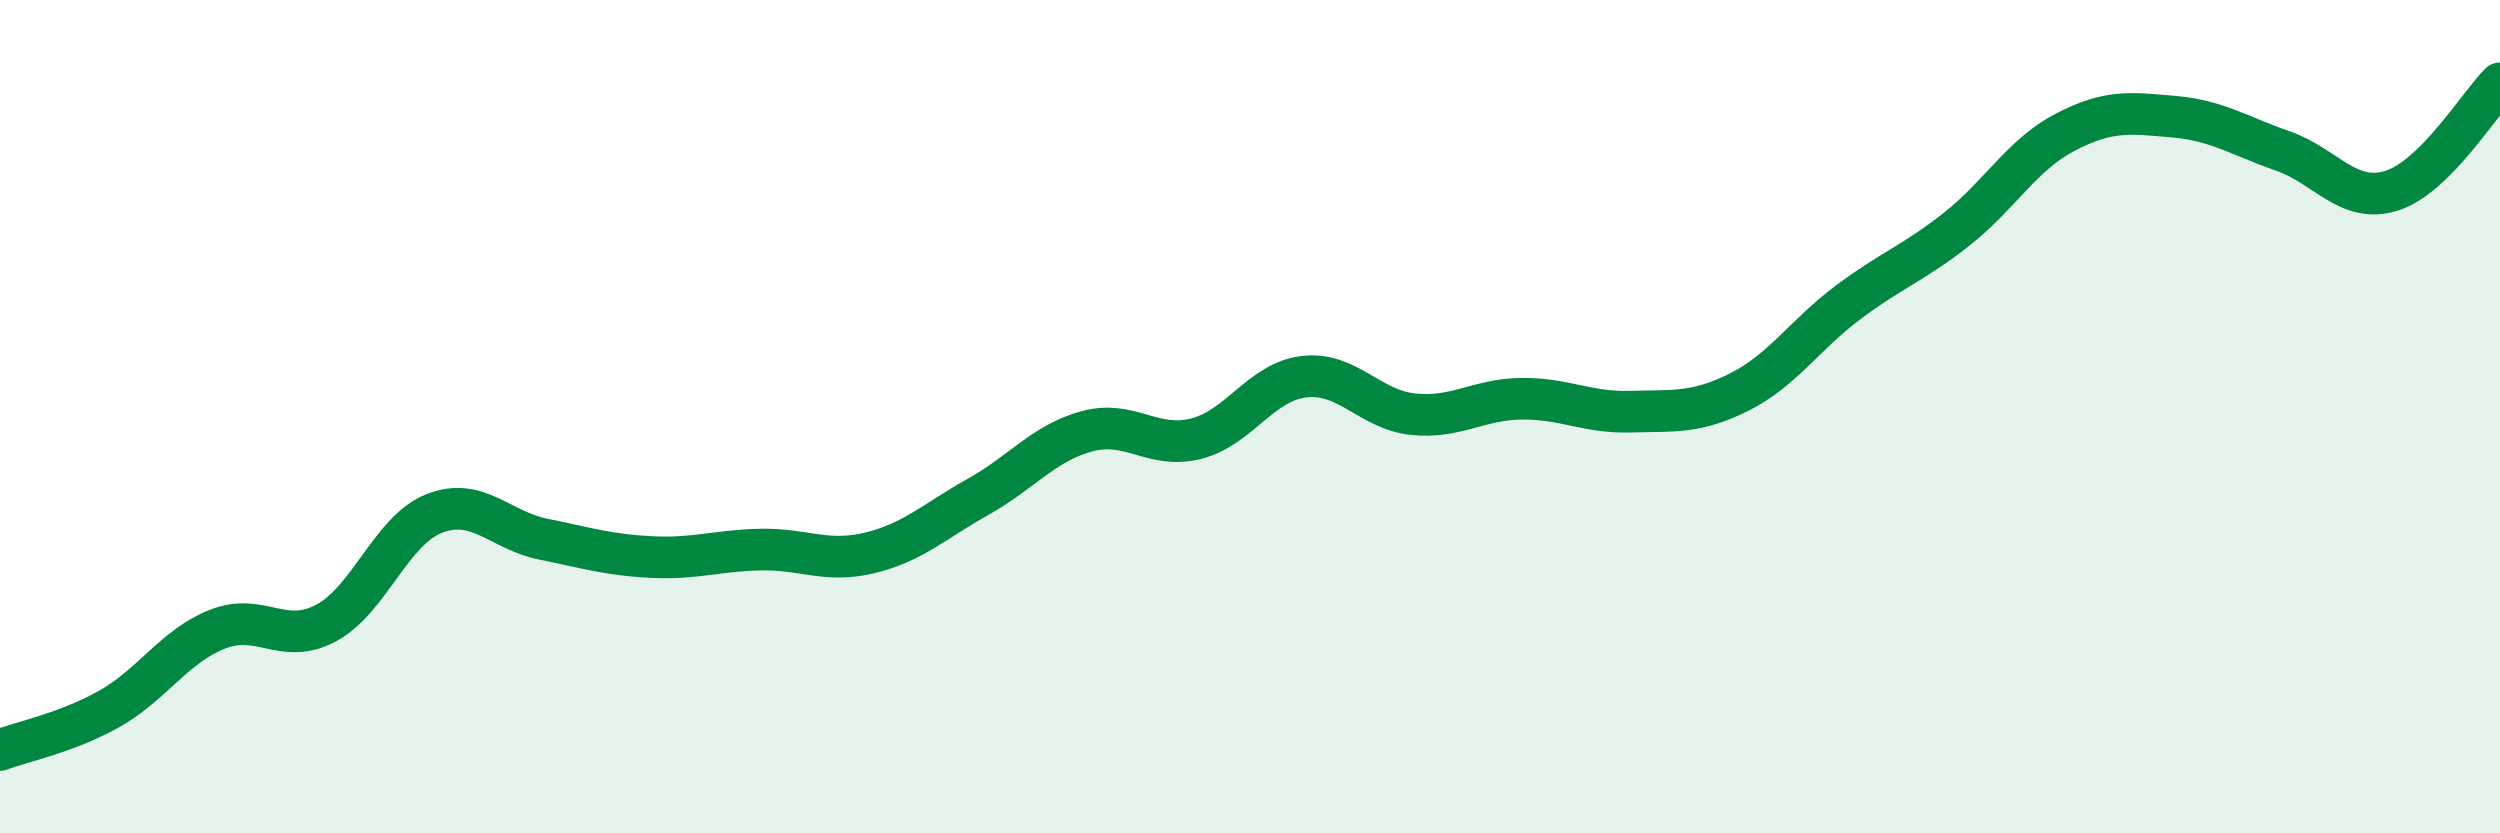
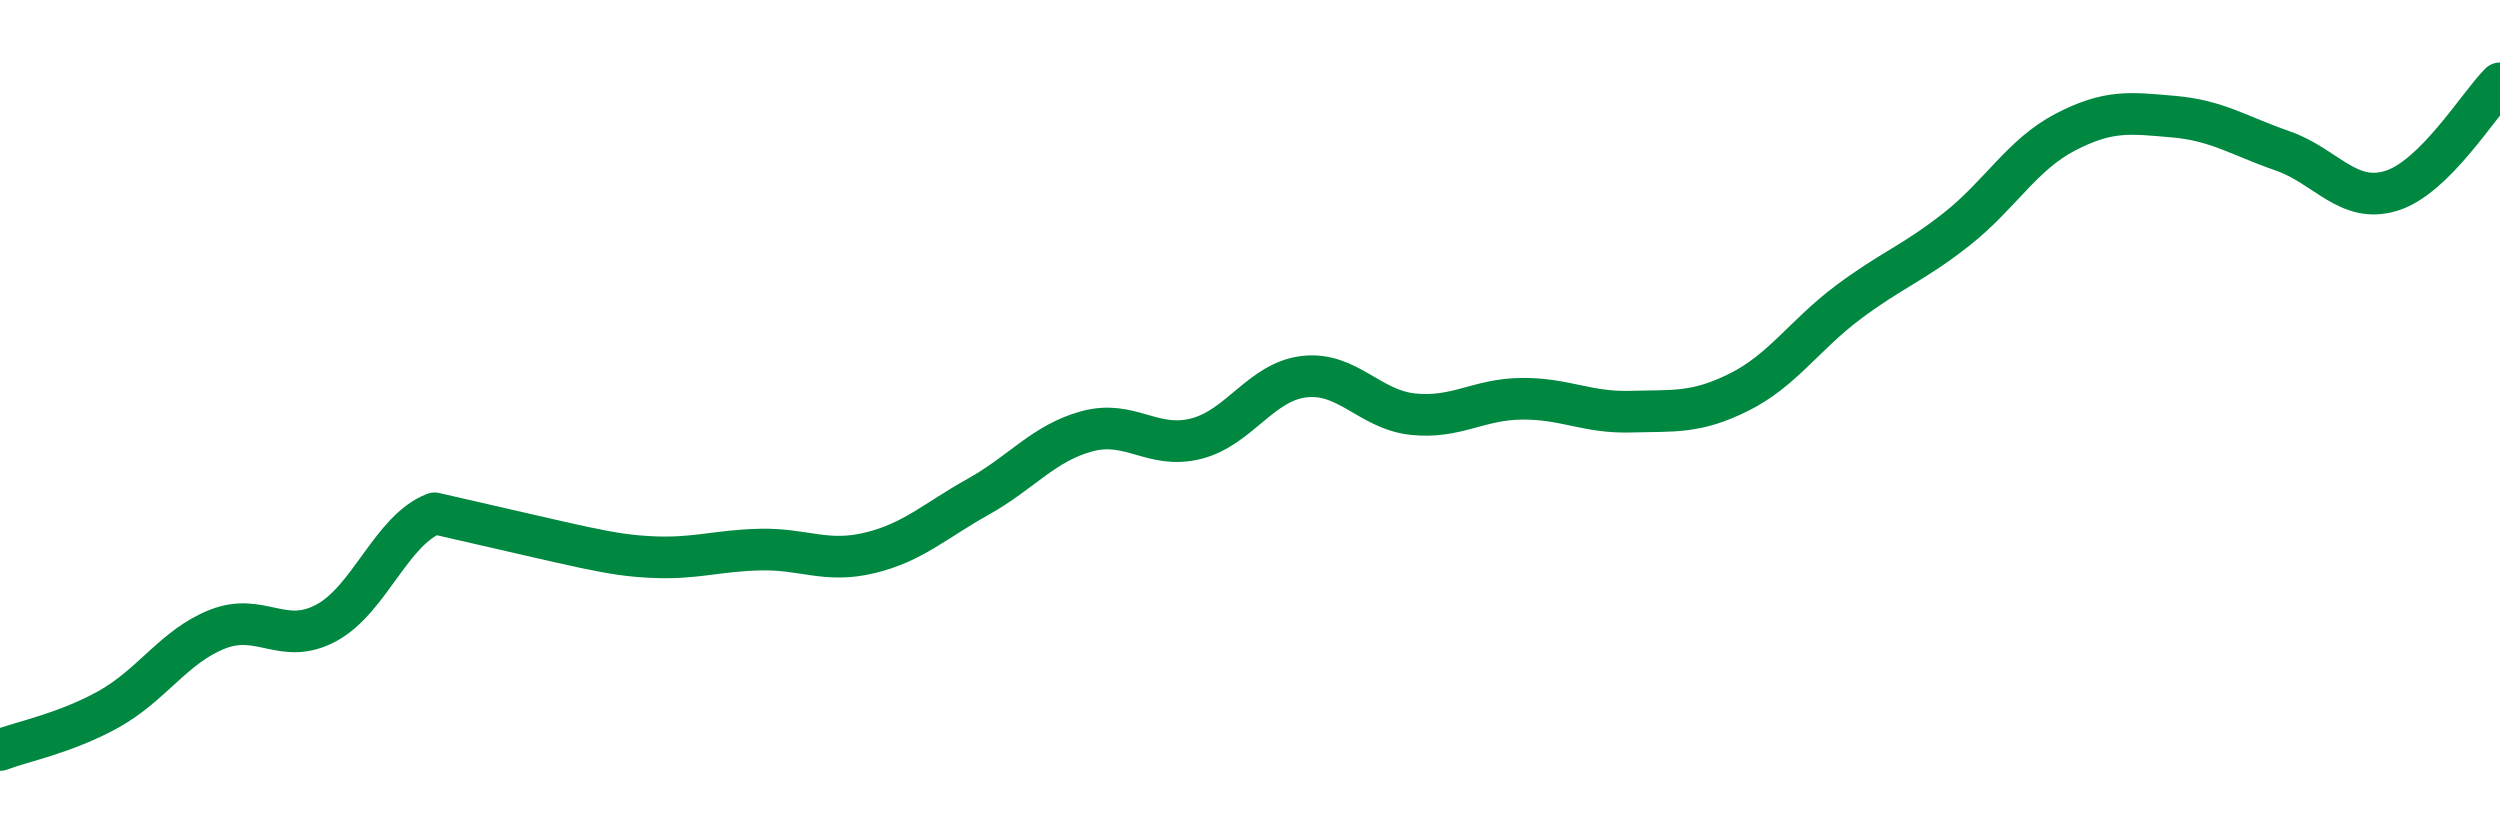
<svg xmlns="http://www.w3.org/2000/svg" width="60" height="20" viewBox="0 0 60 20">
-   <path d="M 0,18 C 0.52,17.8 1.57,17.6 2.61,17.02 C 3.65,16.44 4.18,15.51 5.22,15.1 C 6.26,14.69 6.79,15.51 7.83,14.95 C 8.87,14.39 9.39,12.72 10.43,12.32 C 11.47,11.92 12,12.73 13.04,12.94 C 14.08,13.15 14.61,13.32 15.65,13.37 C 16.69,13.42 17.22,13.21 18.26,13.19 C 19.3,13.17 19.83,13.52 20.87,13.27 C 21.91,13.02 22.44,12.5 23.48,11.92 C 24.52,11.34 25.05,10.63 26.09,10.35 C 27.13,10.07 27.66,10.79 28.7,10.53 C 29.74,10.27 30.26,9.16 31.3,9.04 C 32.34,8.92 32.87,9.83 33.91,9.94 C 34.95,10.05 35.48,9.58 36.52,9.57 C 37.56,9.56 38.09,9.91 39.13,9.88 C 40.17,9.85 40.7,9.93 41.74,9.41 C 42.78,8.89 43.31,8.04 44.35,7.26 C 45.39,6.48 45.92,6.32 46.96,5.5 C 48,4.68 48.53,3.71 49.57,3.17 C 50.61,2.63 51.13,2.71 52.17,2.8 C 53.21,2.89 53.74,3.26 54.78,3.62 C 55.82,3.98 56.35,4.9 57.39,4.58 C 58.43,4.26 59.48,2.52 60,2L60 20L0 20Z" fill="#008740" opacity="0.1" stroke-linecap="round" stroke-linejoin="round" />
-   <path d="M 0,18 C 0.52,17.8 1.57,17.6 2.61,17.02 C 3.65,16.44 4.18,15.51 5.22,15.1 C 6.26,14.69 6.79,15.51 7.83,14.95 C 8.87,14.39 9.39,12.72 10.43,12.32 C 11.47,11.92 12,12.73 13.04,12.94 C 14.08,13.15 14.61,13.32 15.65,13.37 C 16.69,13.42 17.22,13.21 18.26,13.19 C 19.3,13.17 19.83,13.52 20.87,13.27 C 21.91,13.02 22.44,12.5 23.48,11.92 C 24.52,11.34 25.05,10.63 26.09,10.35 C 27.13,10.07 27.66,10.79 28.7,10.53 C 29.74,10.27 30.26,9.16 31.3,9.04 C 32.34,8.92 32.87,9.83 33.91,9.94 C 34.95,10.05 35.48,9.58 36.52,9.57 C 37.56,9.56 38.09,9.91 39.13,9.88 C 40.17,9.85 40.7,9.93 41.74,9.41 C 42.78,8.89 43.31,8.04 44.35,7.26 C 45.39,6.48 45.92,6.32 46.96,5.5 C 48,4.68 48.53,3.71 49.57,3.17 C 50.61,2.63 51.13,2.71 52.17,2.8 C 53.21,2.89 53.74,3.26 54.78,3.62 C 55.82,3.98 56.35,4.9 57.39,4.58 C 58.43,4.26 59.48,2.52 60,2" stroke="#008740" stroke-width="1" fill="none" stroke-linecap="round" stroke-linejoin="round" />
+   <path d="M 0,18 C 0.52,17.8 1.57,17.6 2.61,17.02 C 3.65,16.44 4.18,15.51 5.22,15.1 C 6.26,14.69 6.79,15.51 7.83,14.95 C 8.87,14.39 9.39,12.72 10.43,12.32 C 14.08,13.15 14.61,13.32 15.65,13.37 C 16.69,13.42 17.22,13.21 18.26,13.19 C 19.3,13.17 19.83,13.52 20.87,13.27 C 21.91,13.02 22.44,12.5 23.48,11.92 C 24.52,11.34 25.05,10.63 26.09,10.35 C 27.13,10.07 27.66,10.79 28.7,10.53 C 29.74,10.27 30.26,9.16 31.3,9.04 C 32.34,8.92 32.87,9.83 33.91,9.94 C 34.95,10.05 35.48,9.58 36.52,9.57 C 37.56,9.56 38.09,9.91 39.13,9.88 C 40.17,9.85 40.7,9.93 41.74,9.41 C 42.78,8.89 43.31,8.04 44.35,7.26 C 45.39,6.48 45.92,6.32 46.96,5.5 C 48,4.68 48.53,3.71 49.57,3.17 C 50.61,2.63 51.13,2.71 52.17,2.8 C 53.21,2.89 53.74,3.26 54.78,3.62 C 55.82,3.98 56.35,4.9 57.39,4.58 C 58.43,4.26 59.48,2.52 60,2" stroke="#008740" stroke-width="1" fill="none" stroke-linecap="round" stroke-linejoin="round" />
</svg>